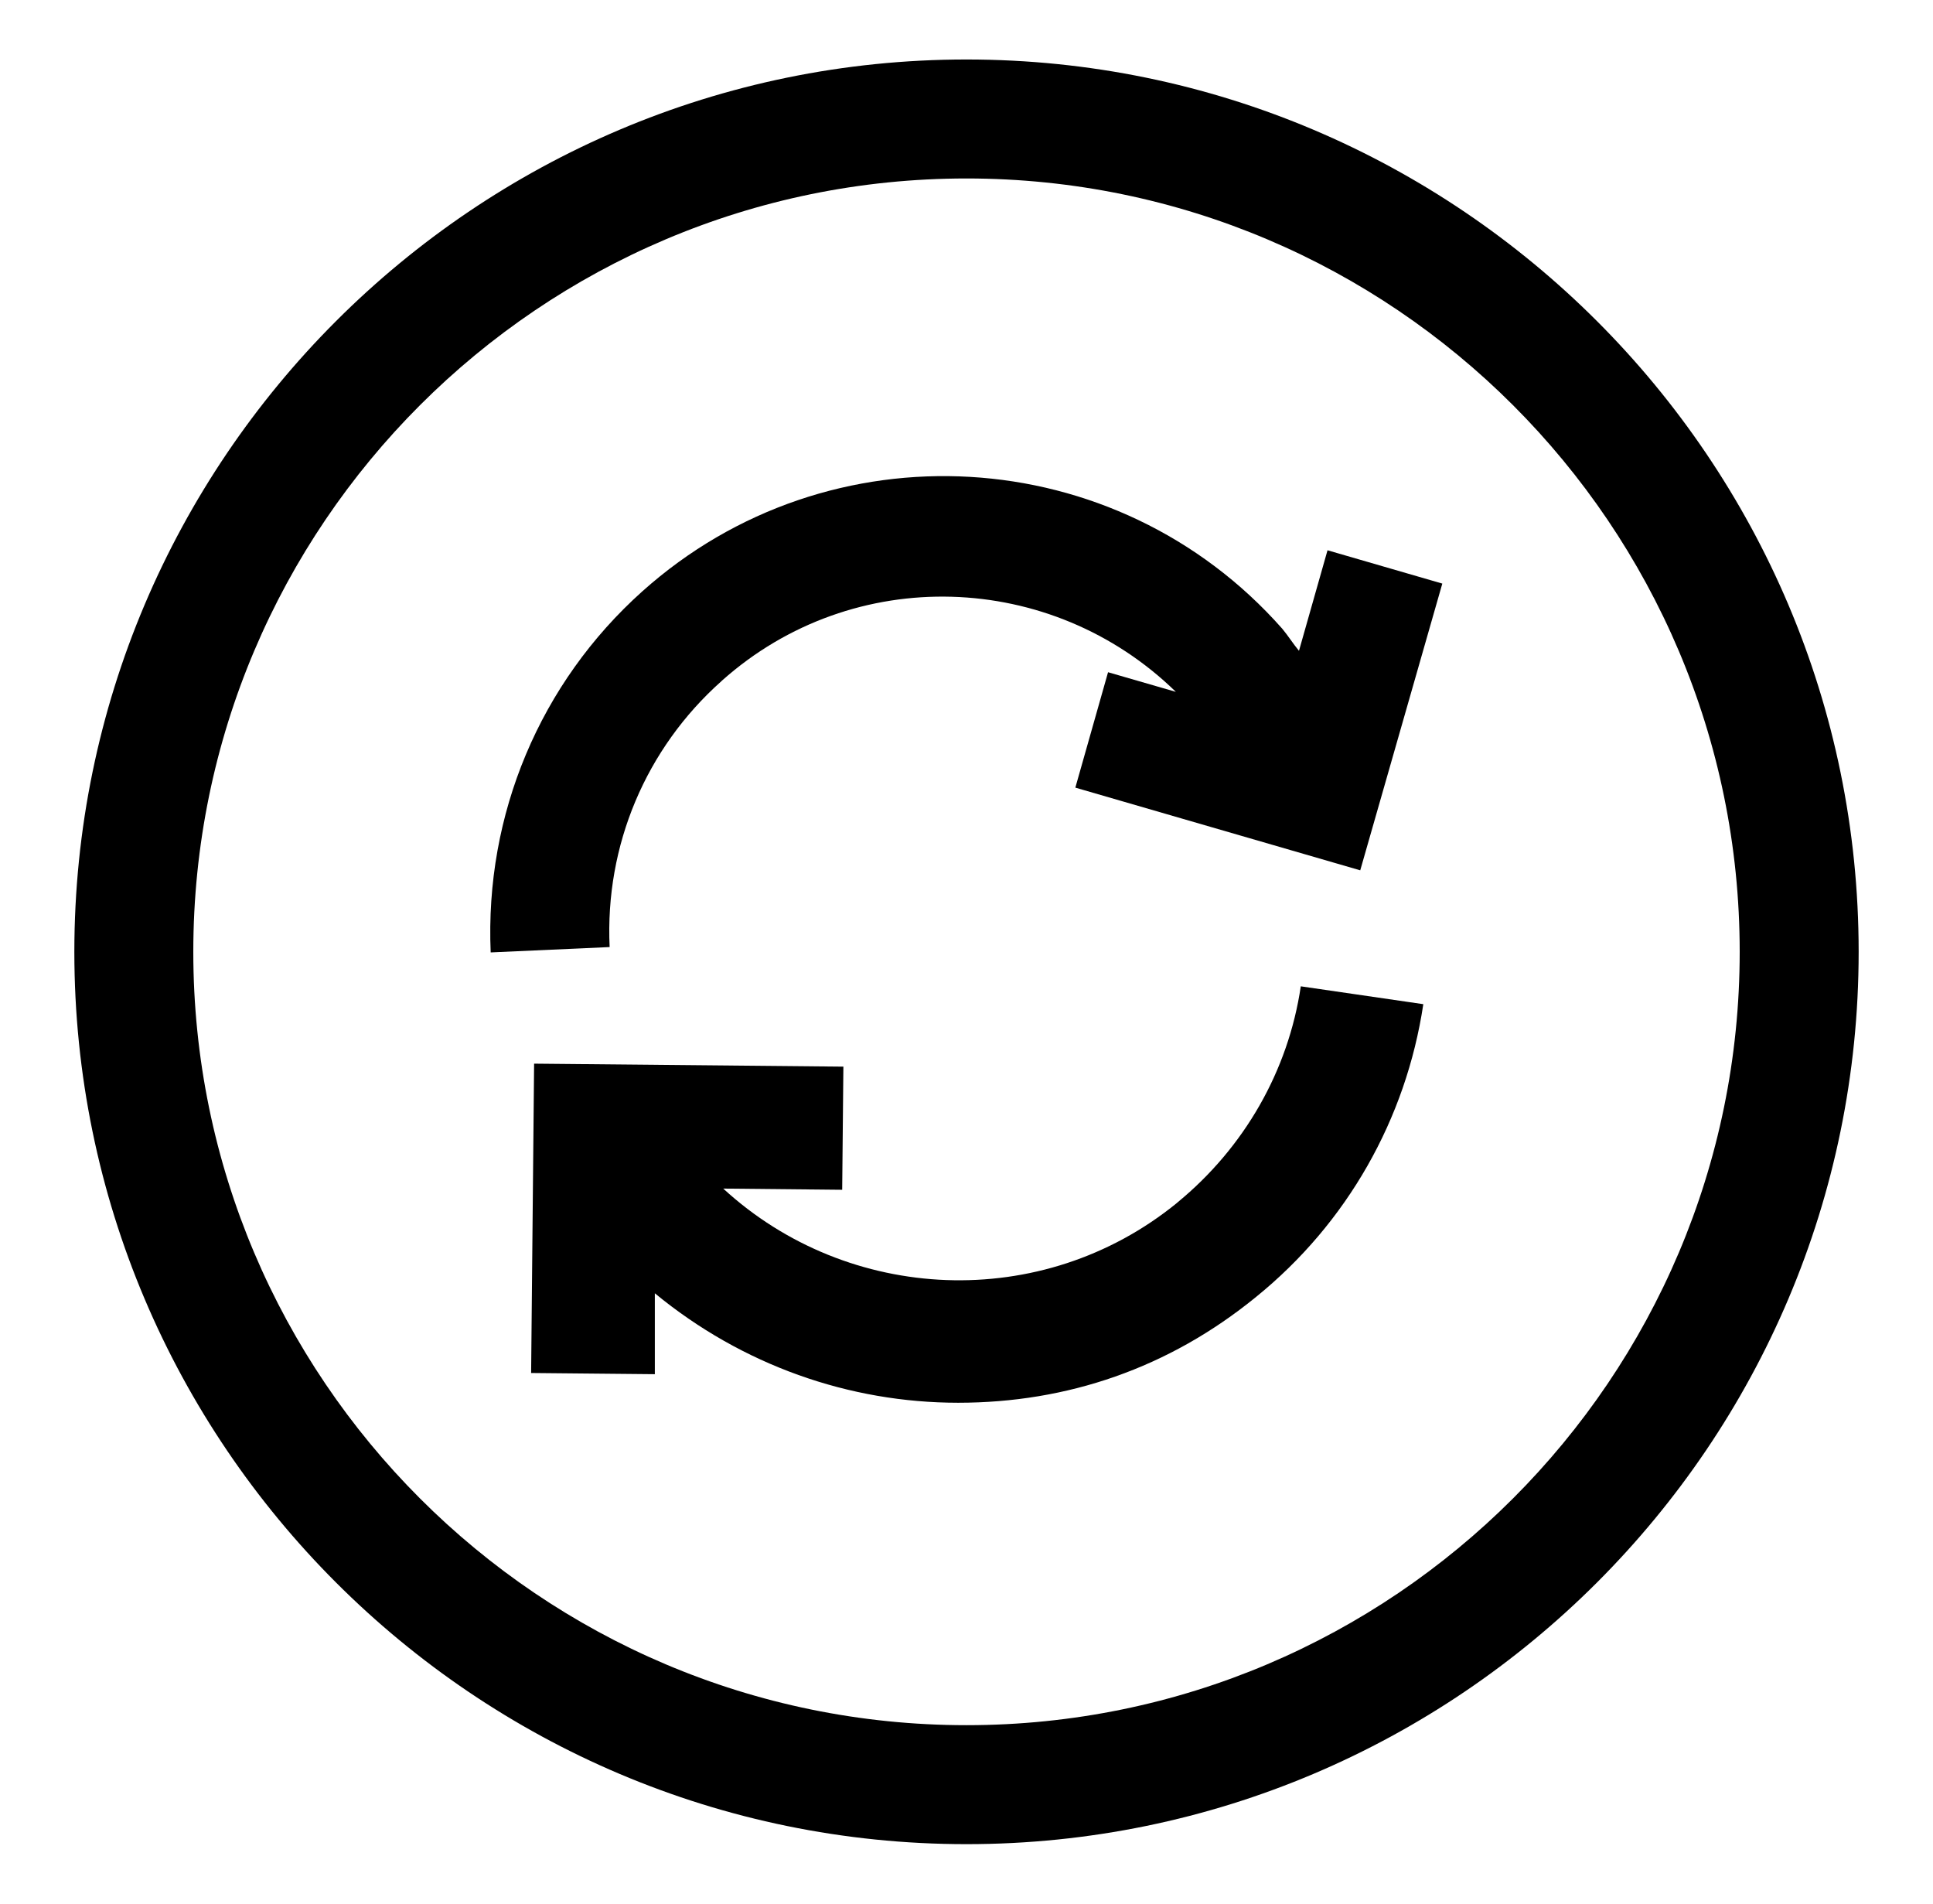
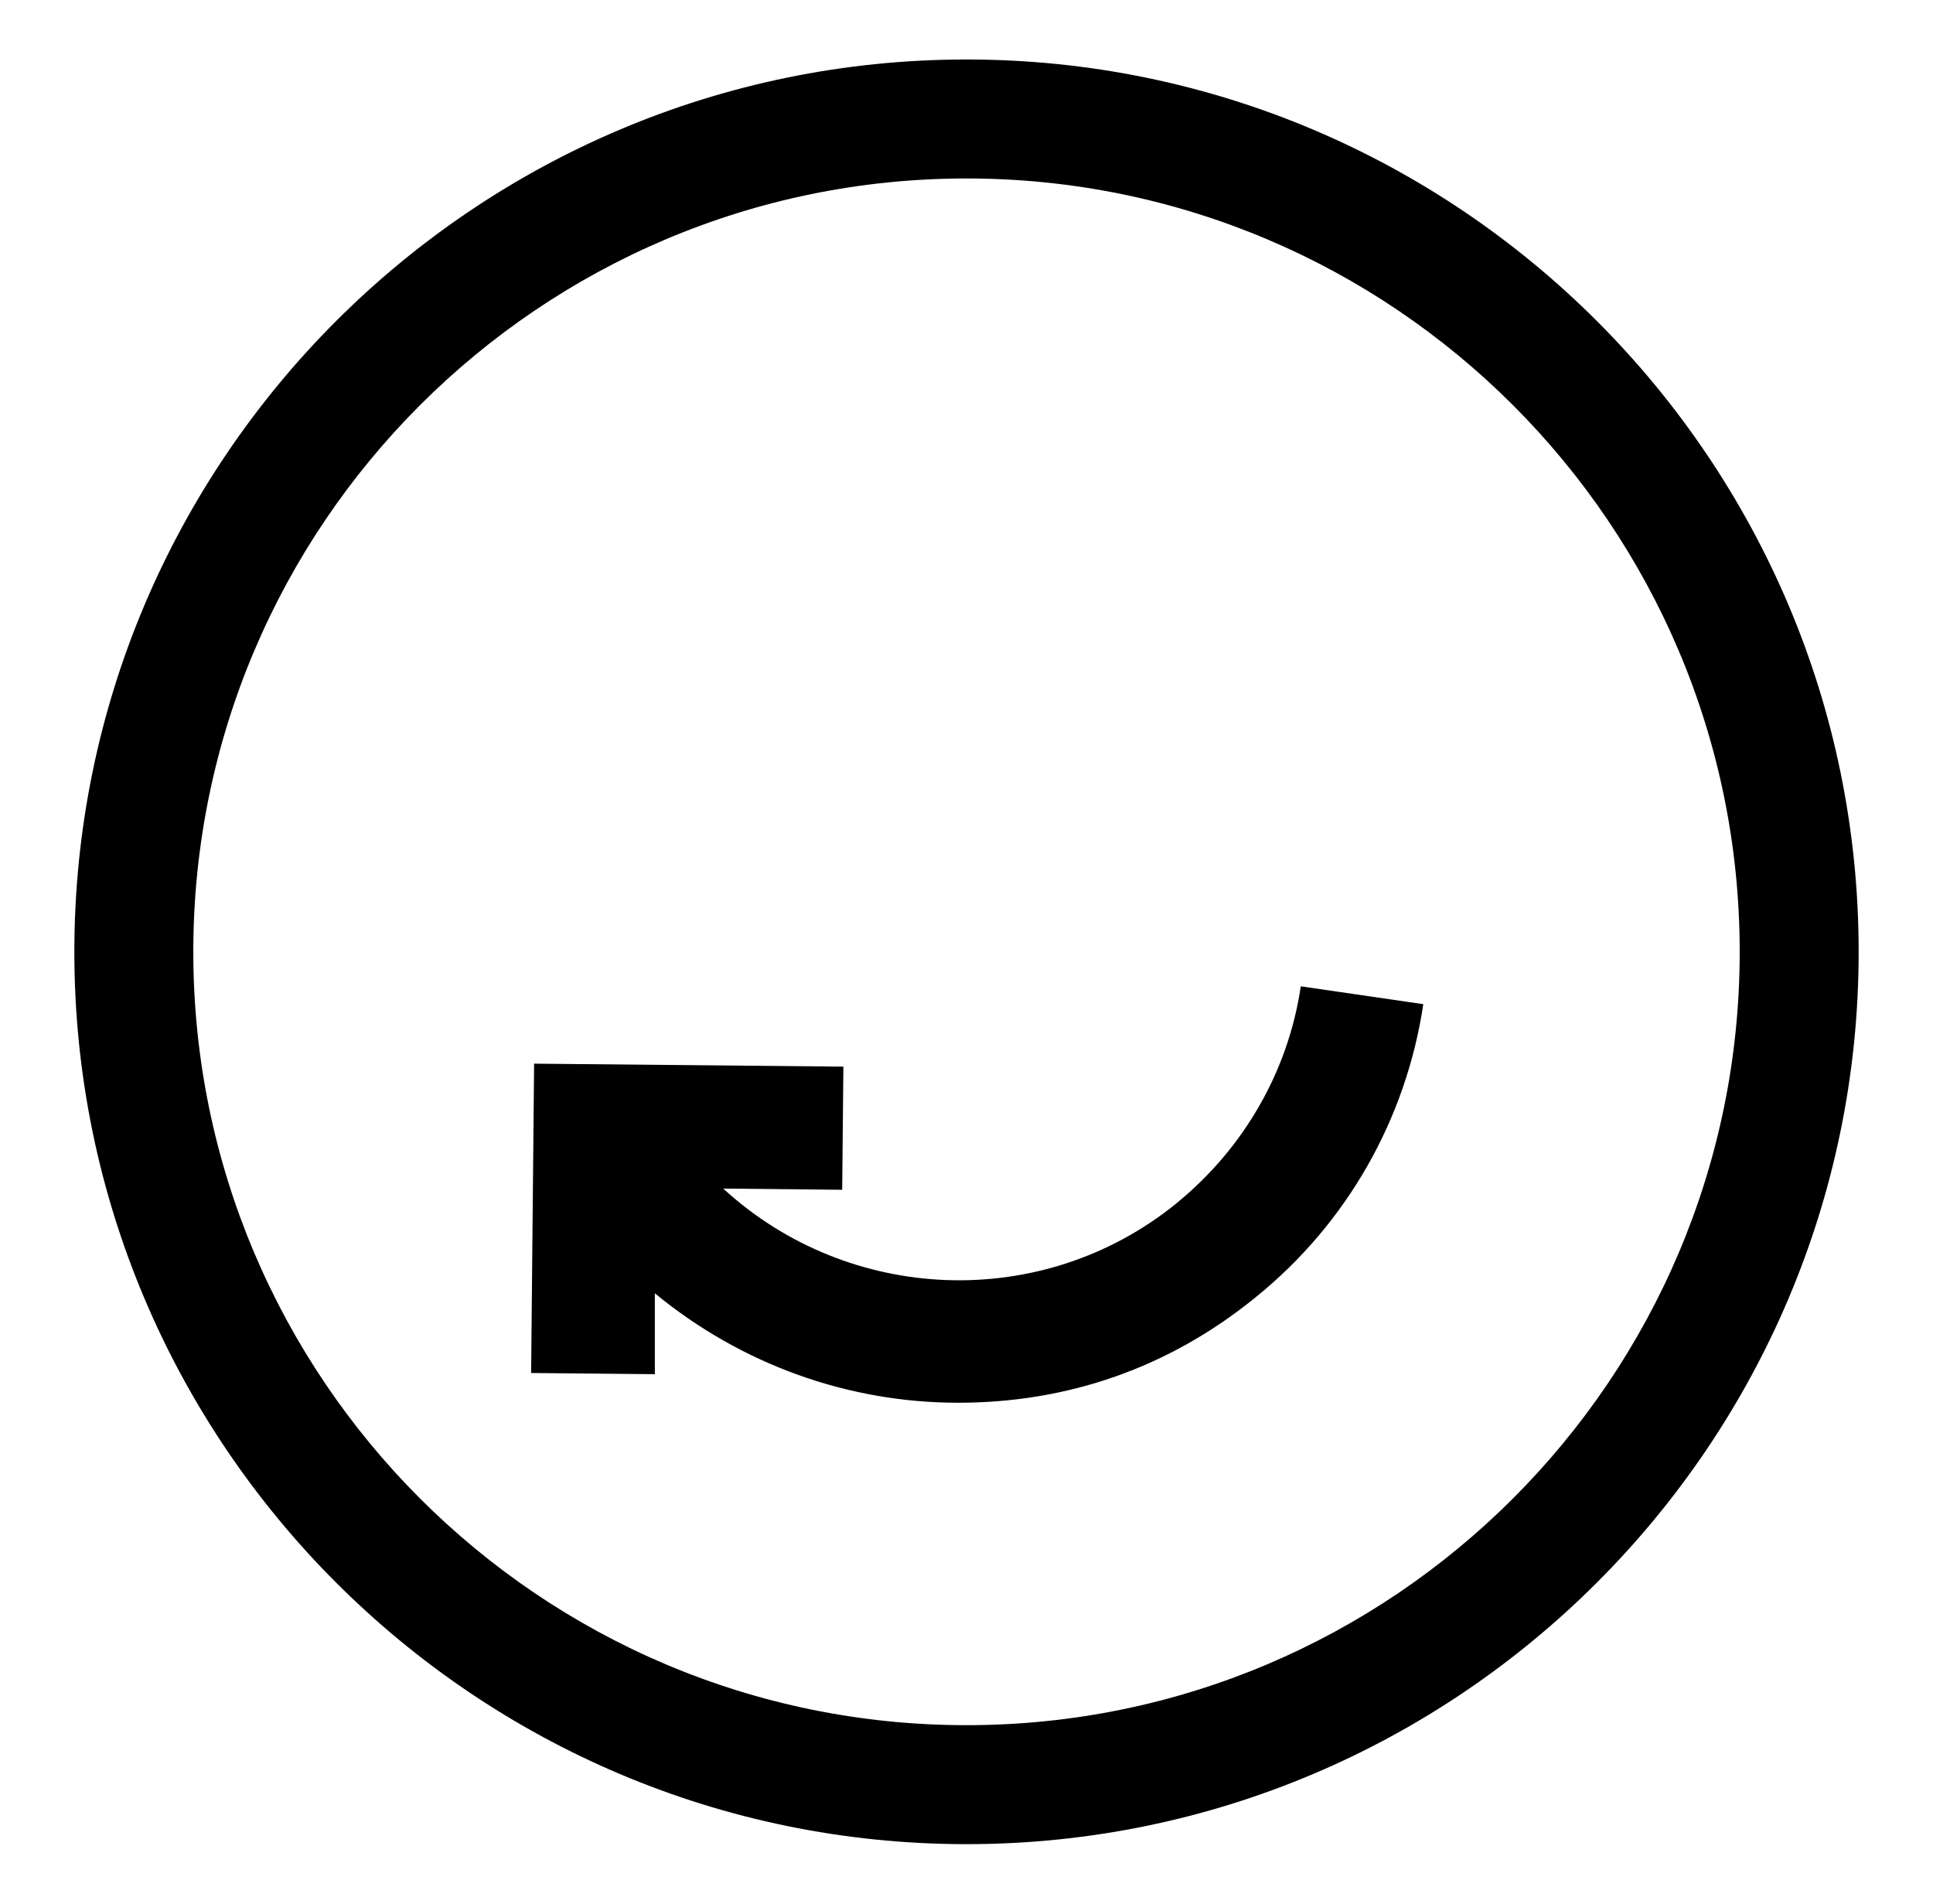
<svg xmlns="http://www.w3.org/2000/svg" width="65" height="64" viewBox="0 0 65 64" fill="none">
-   <path d="M24.28 22.88C28.7 18.94 35.36 19.18 39.54 23.26L37.26 22.6L36.16 26.48L45.74 29.26L48.5 19.62L44.64 18.5L43.68 21.88C43.48 21.64 43.32 21.38 43.12 21.14C37.54 14.82 27.88 14.26 21.6 19.88C18.16 22.96 16.3 27.38 16.5 32.02L20.5 31.84C20.34 28.42 21.72 25.16 24.26 22.9L24.28 22.88Z" fill="black" />
  <path d="M39.58 40.44C35.04 44.14 28.52 43.82 24.32 39.96L28.32 40L28.36 35.86L17.96 35.76L17.86 46.16L22.02 46.2V43.48C24.96 45.9 28.56 47.16 32.22 47.16C35.88 47.16 39.3 46 42.24 43.6C45.3 41.12 47.281 37.62 47.861 33.76L43.741 33.16C43.321 36 41.841 38.58 39.601 40.42L39.58 40.44Z" fill="black" />
  <path d="M32.5 62C15.96 62 2.5 48.54 2.5 32C2.5 15.46 15.96 2 32.5 2C49.04 2 62.5 15.46 62.5 32C62.5 48.54 49.04 62 32.5 62ZM32.5 6C18.16 6 6.5 17.66 6.5 32C6.5 46.34 18.16 58 32.5 58C46.84 58 58.5 46.34 58.5 32C58.5 17.66 46.84 6 32.5 6Z" fill="black" />
</svg>